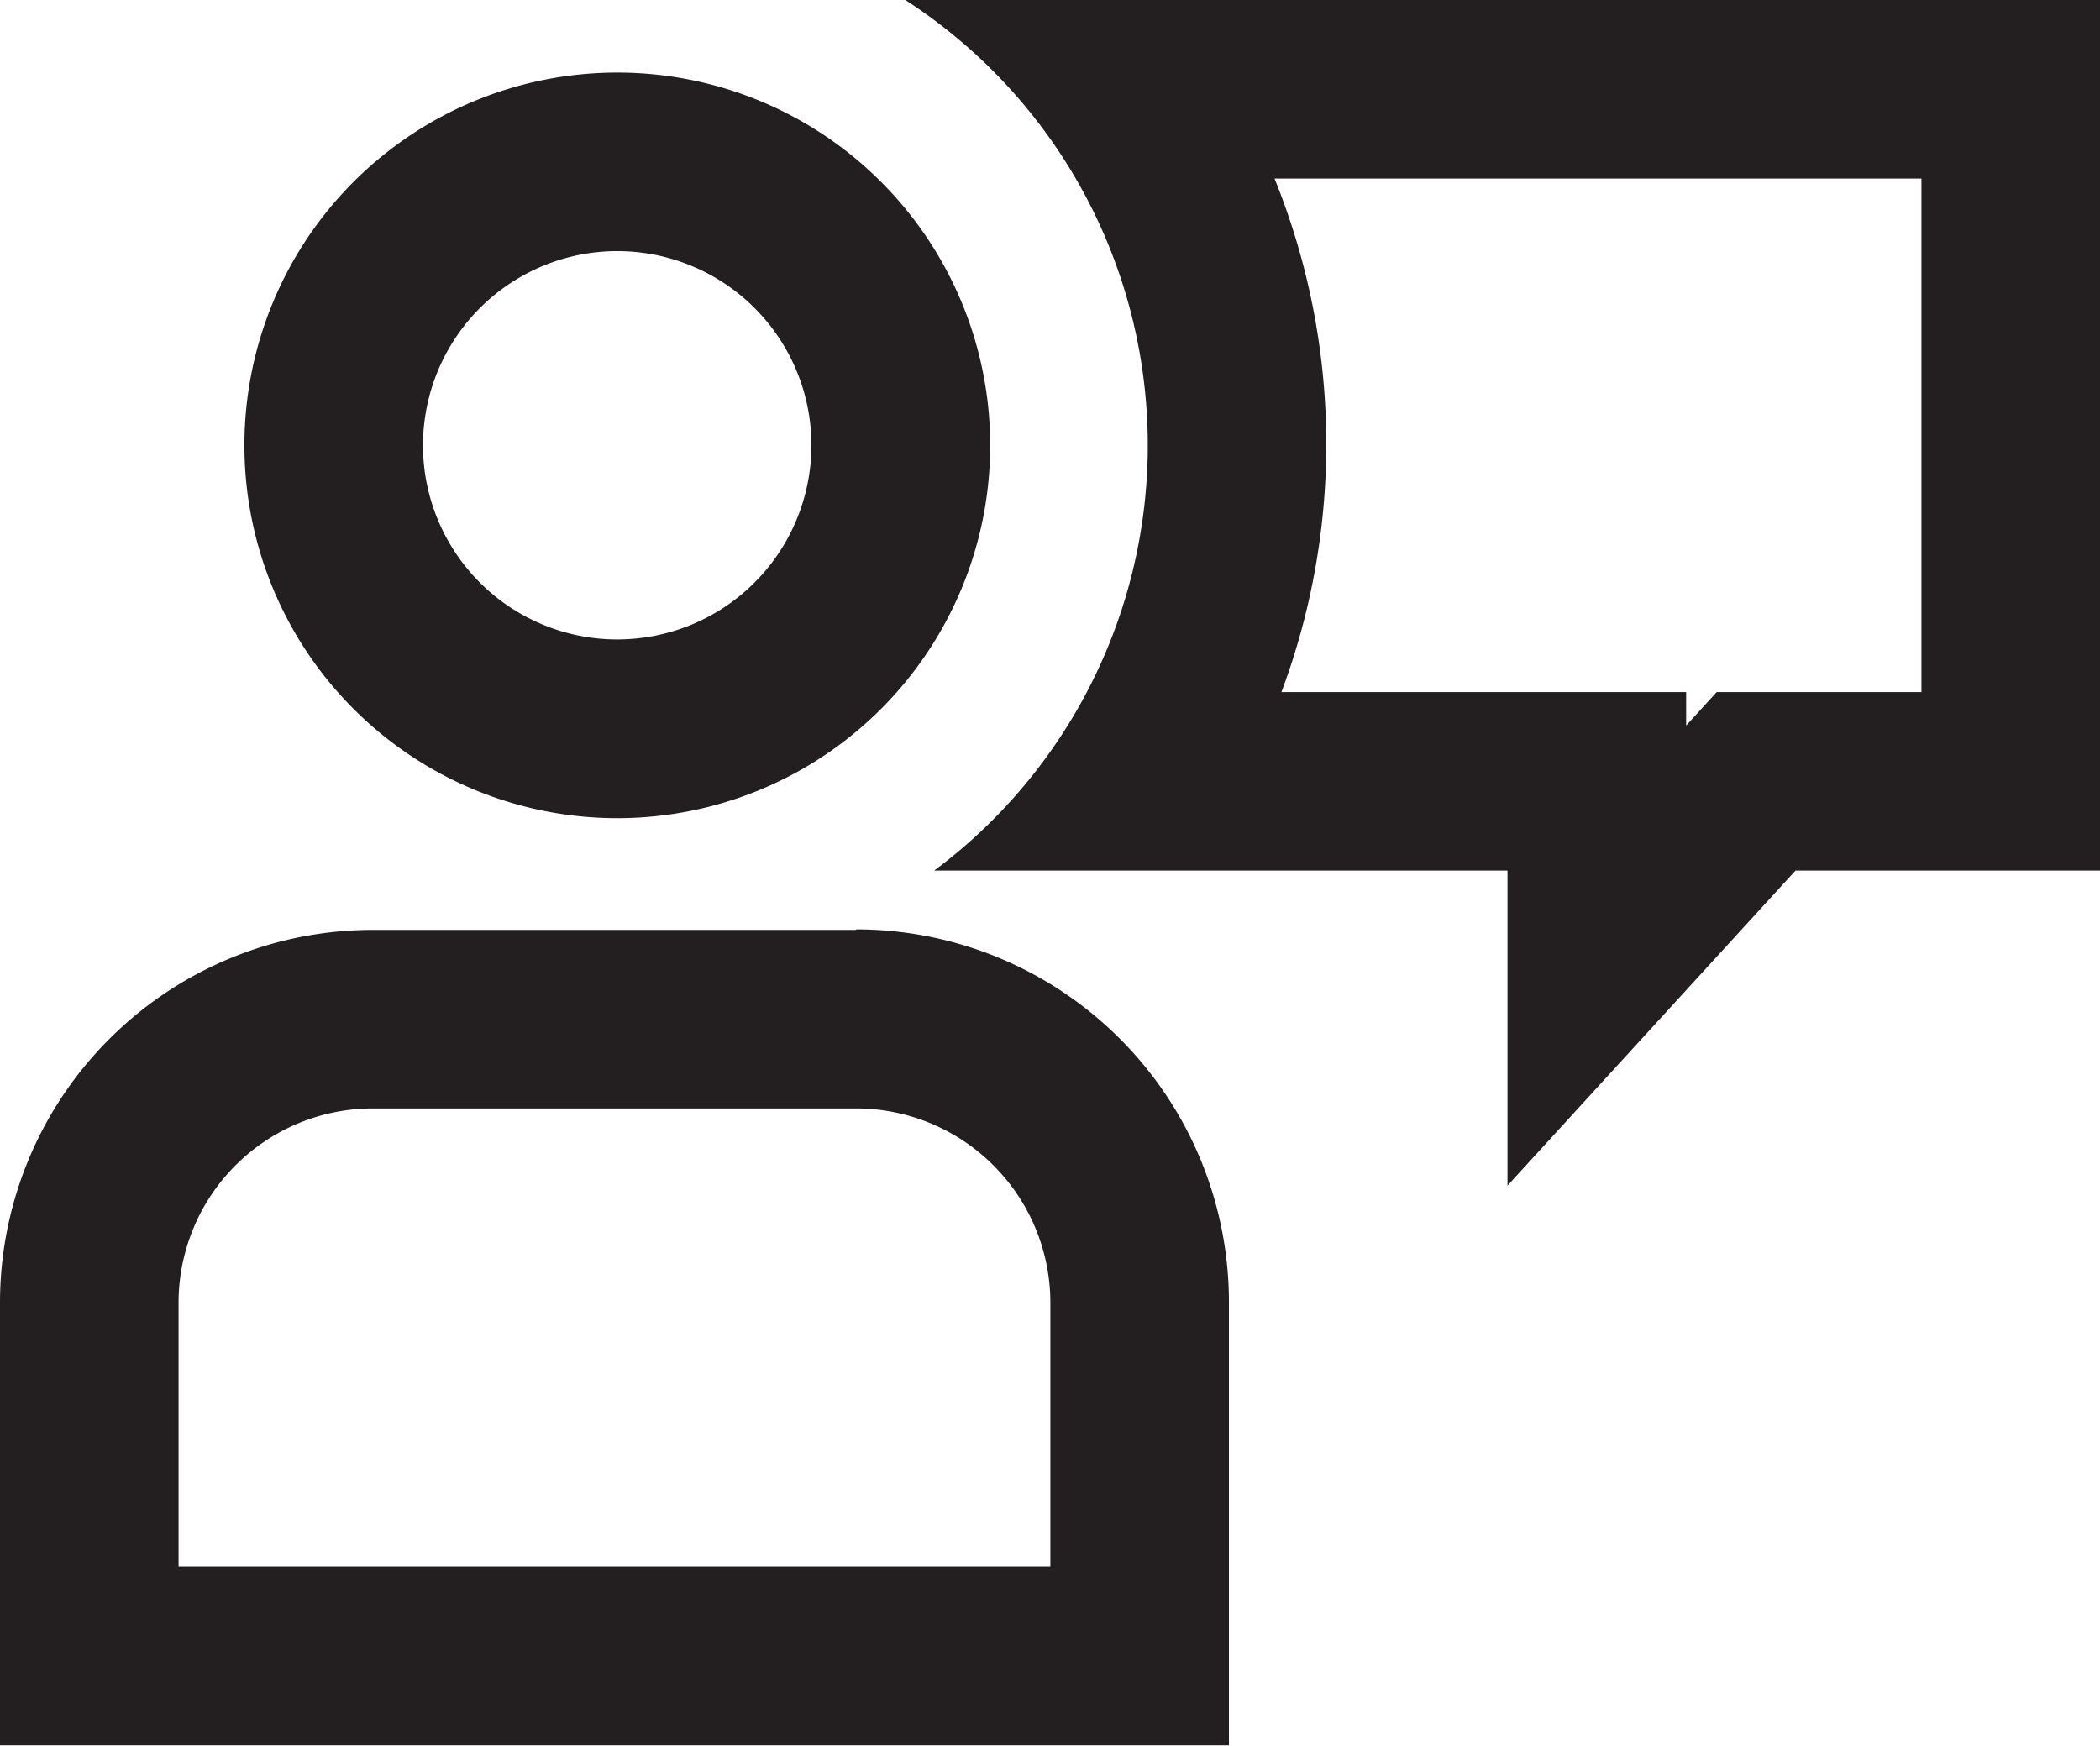
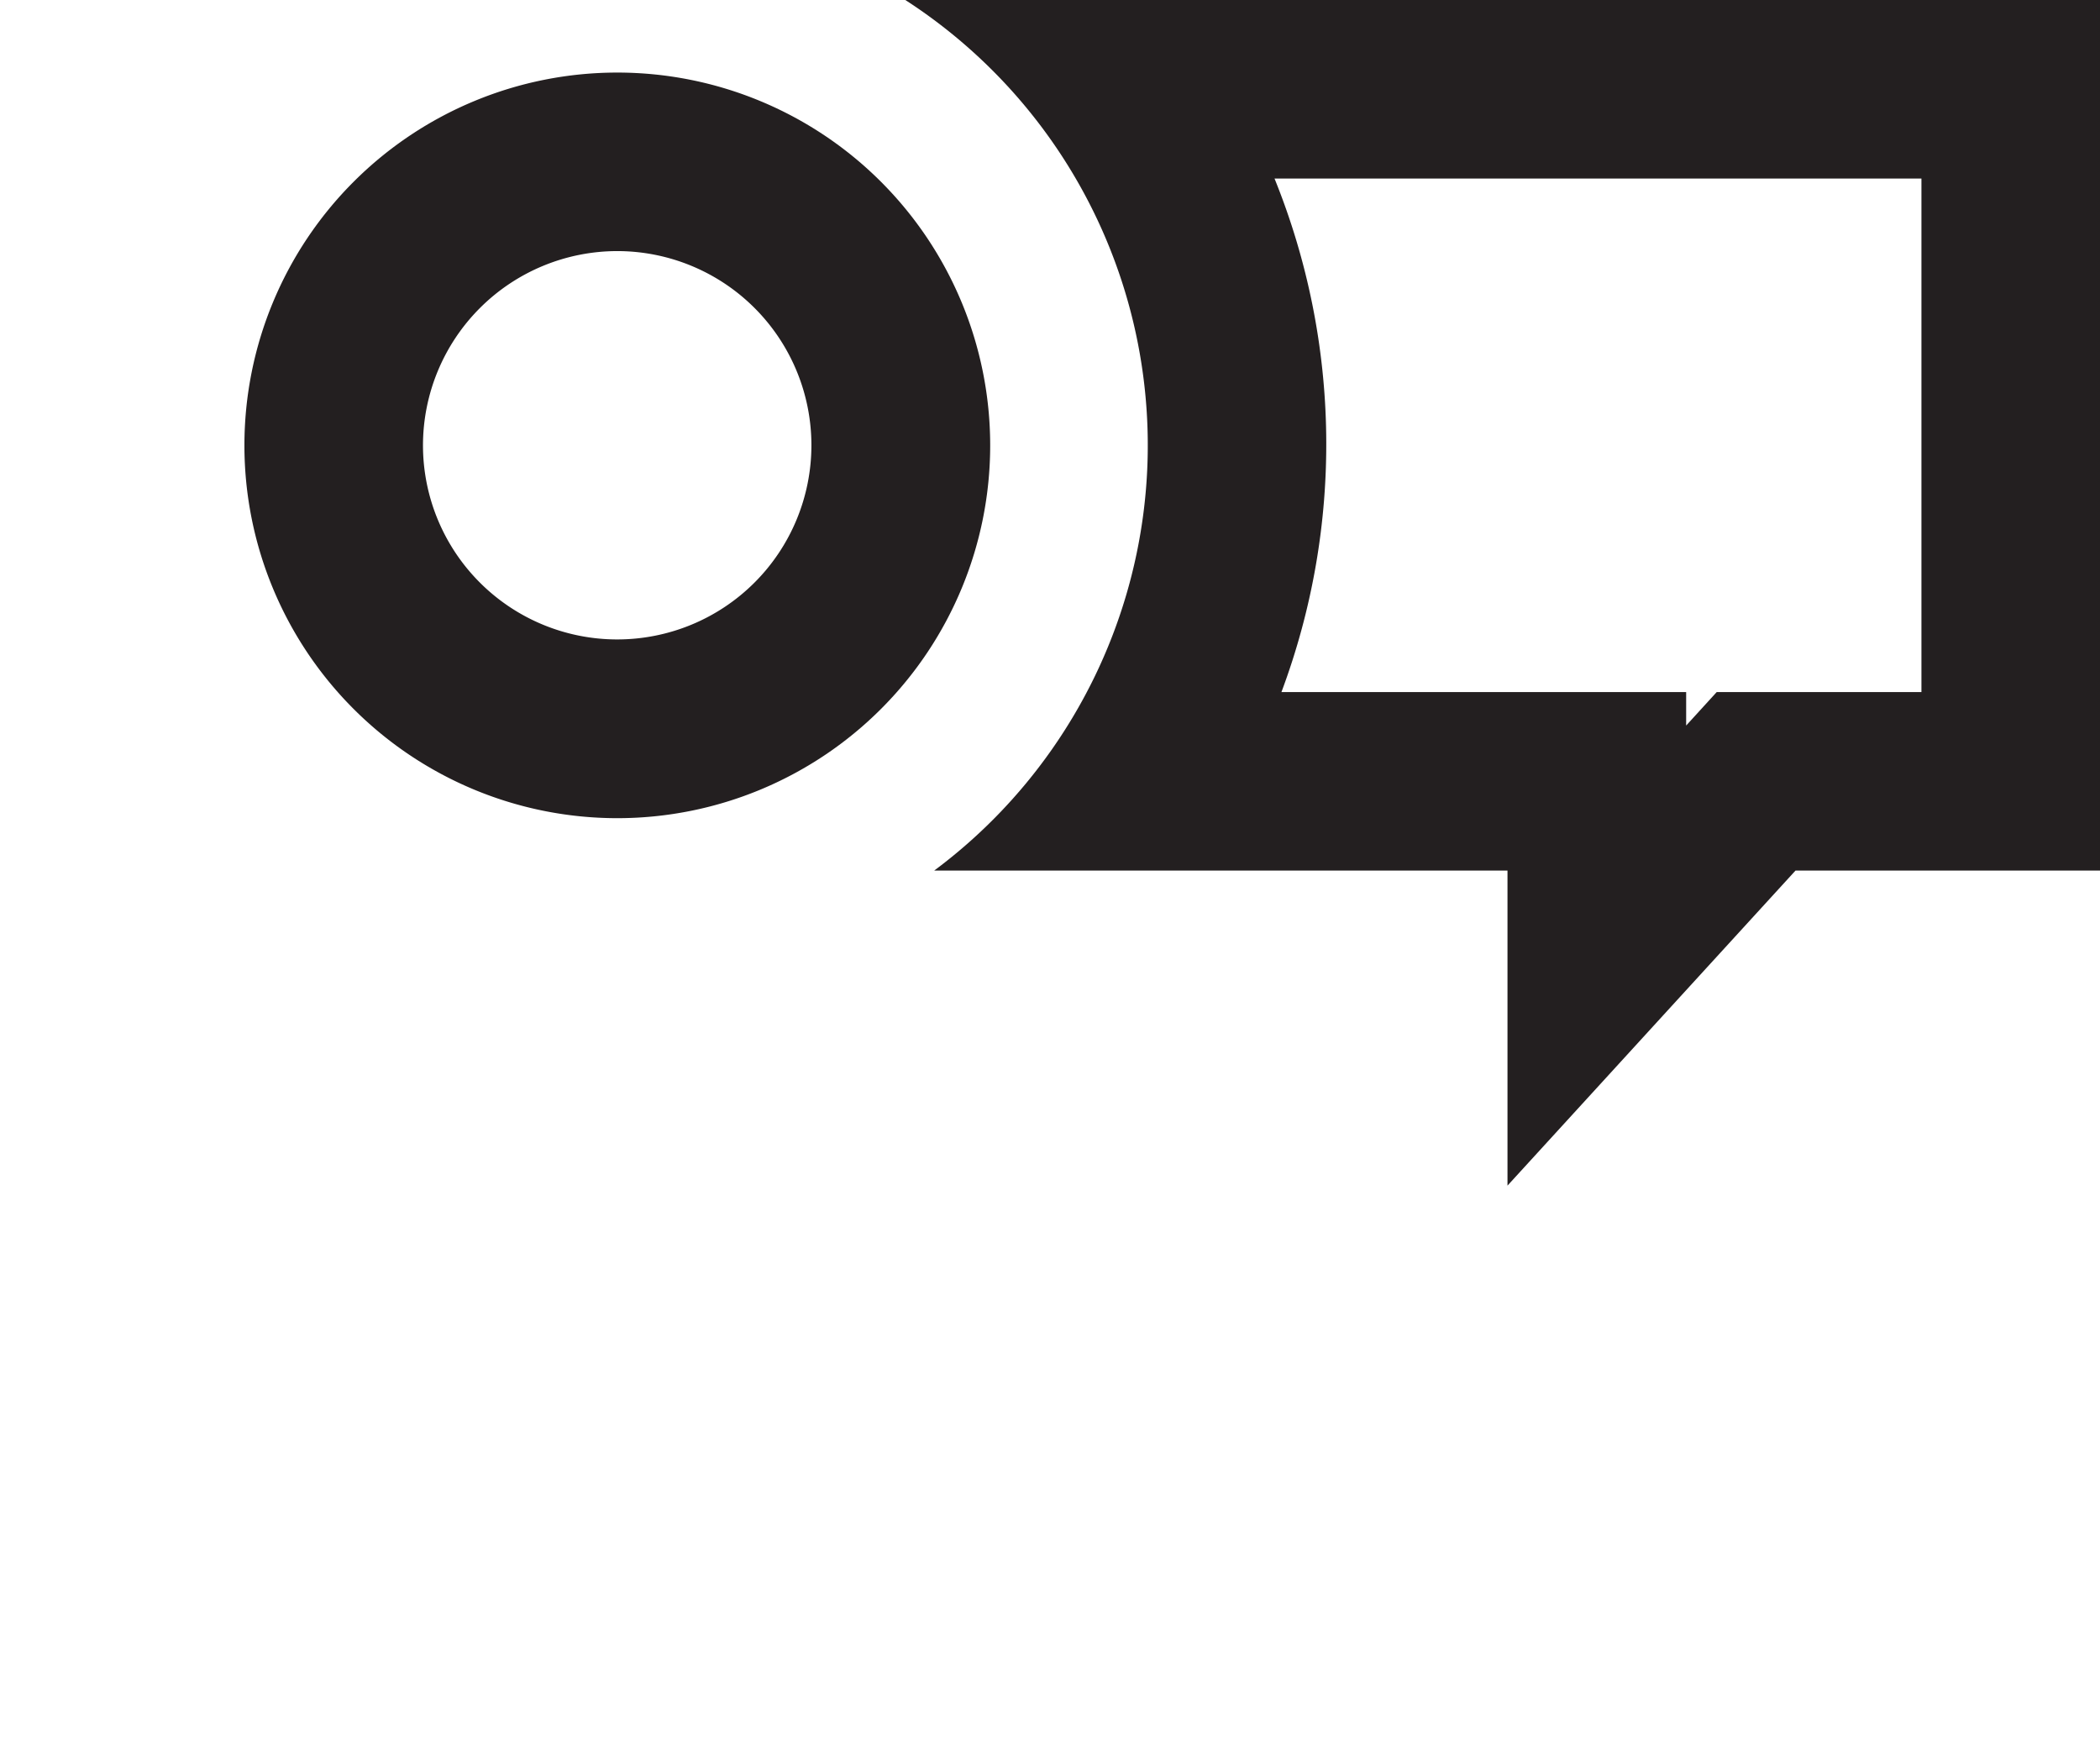
<svg xmlns="http://www.w3.org/2000/svg" id="Layer_1" data-name="Layer 1" viewBox="0 0 199.93 166.24">
  <defs>
    <style>.cls-1{fill:#231f20;}</style>
  </defs>
  <title>icon-mobile-communications</title>
-   <path class="cls-1" d="M58.77,23.91A18.49,18.49,0,1,1,40.27,42.41,18.51,18.51,0,0,1,58.77,23.91m0-17a35.5,35.5,0,1,0,35.5,35.5,35.5,35.5,0,0,0-35.5-35.5Z" transform="translate(0 0)" />
-   <path class="cls-1" d="M81.5,105.55A18.51,18.51,0,0,1,100,124v25.19H17V124A18.51,18.51,0,0,1,35.5,105.55h46m0-17h-46A35.5,35.5,0,0,0,0,124v42.2H117V124a35.5,35.5,0,0,0-35.5-35.5Z" transform="translate(0 0)" />
+   <path class="cls-1" d="M58.77,23.91A18.49,18.49,0,1,1,40.27,42.41,18.51,18.51,0,0,1,58.77,23.91m0-17a35.5,35.5,0,1,0,35.5,35.5,35.5,35.5,0,0,0-35.5-35.5" transform="translate(0 0)" />
  <path class="cls-1" d="M182.93,17V65.9H163.44l-2.91,3.19V65.9H122A67.41,67.41,0,0,0,121.34,17h61.58m17-17H86.19a50.49,50.49,0,0,1,2.75,82.9h54.58v30l27.42-30h29V0Z" transform="translate(0 0)" />
</svg>